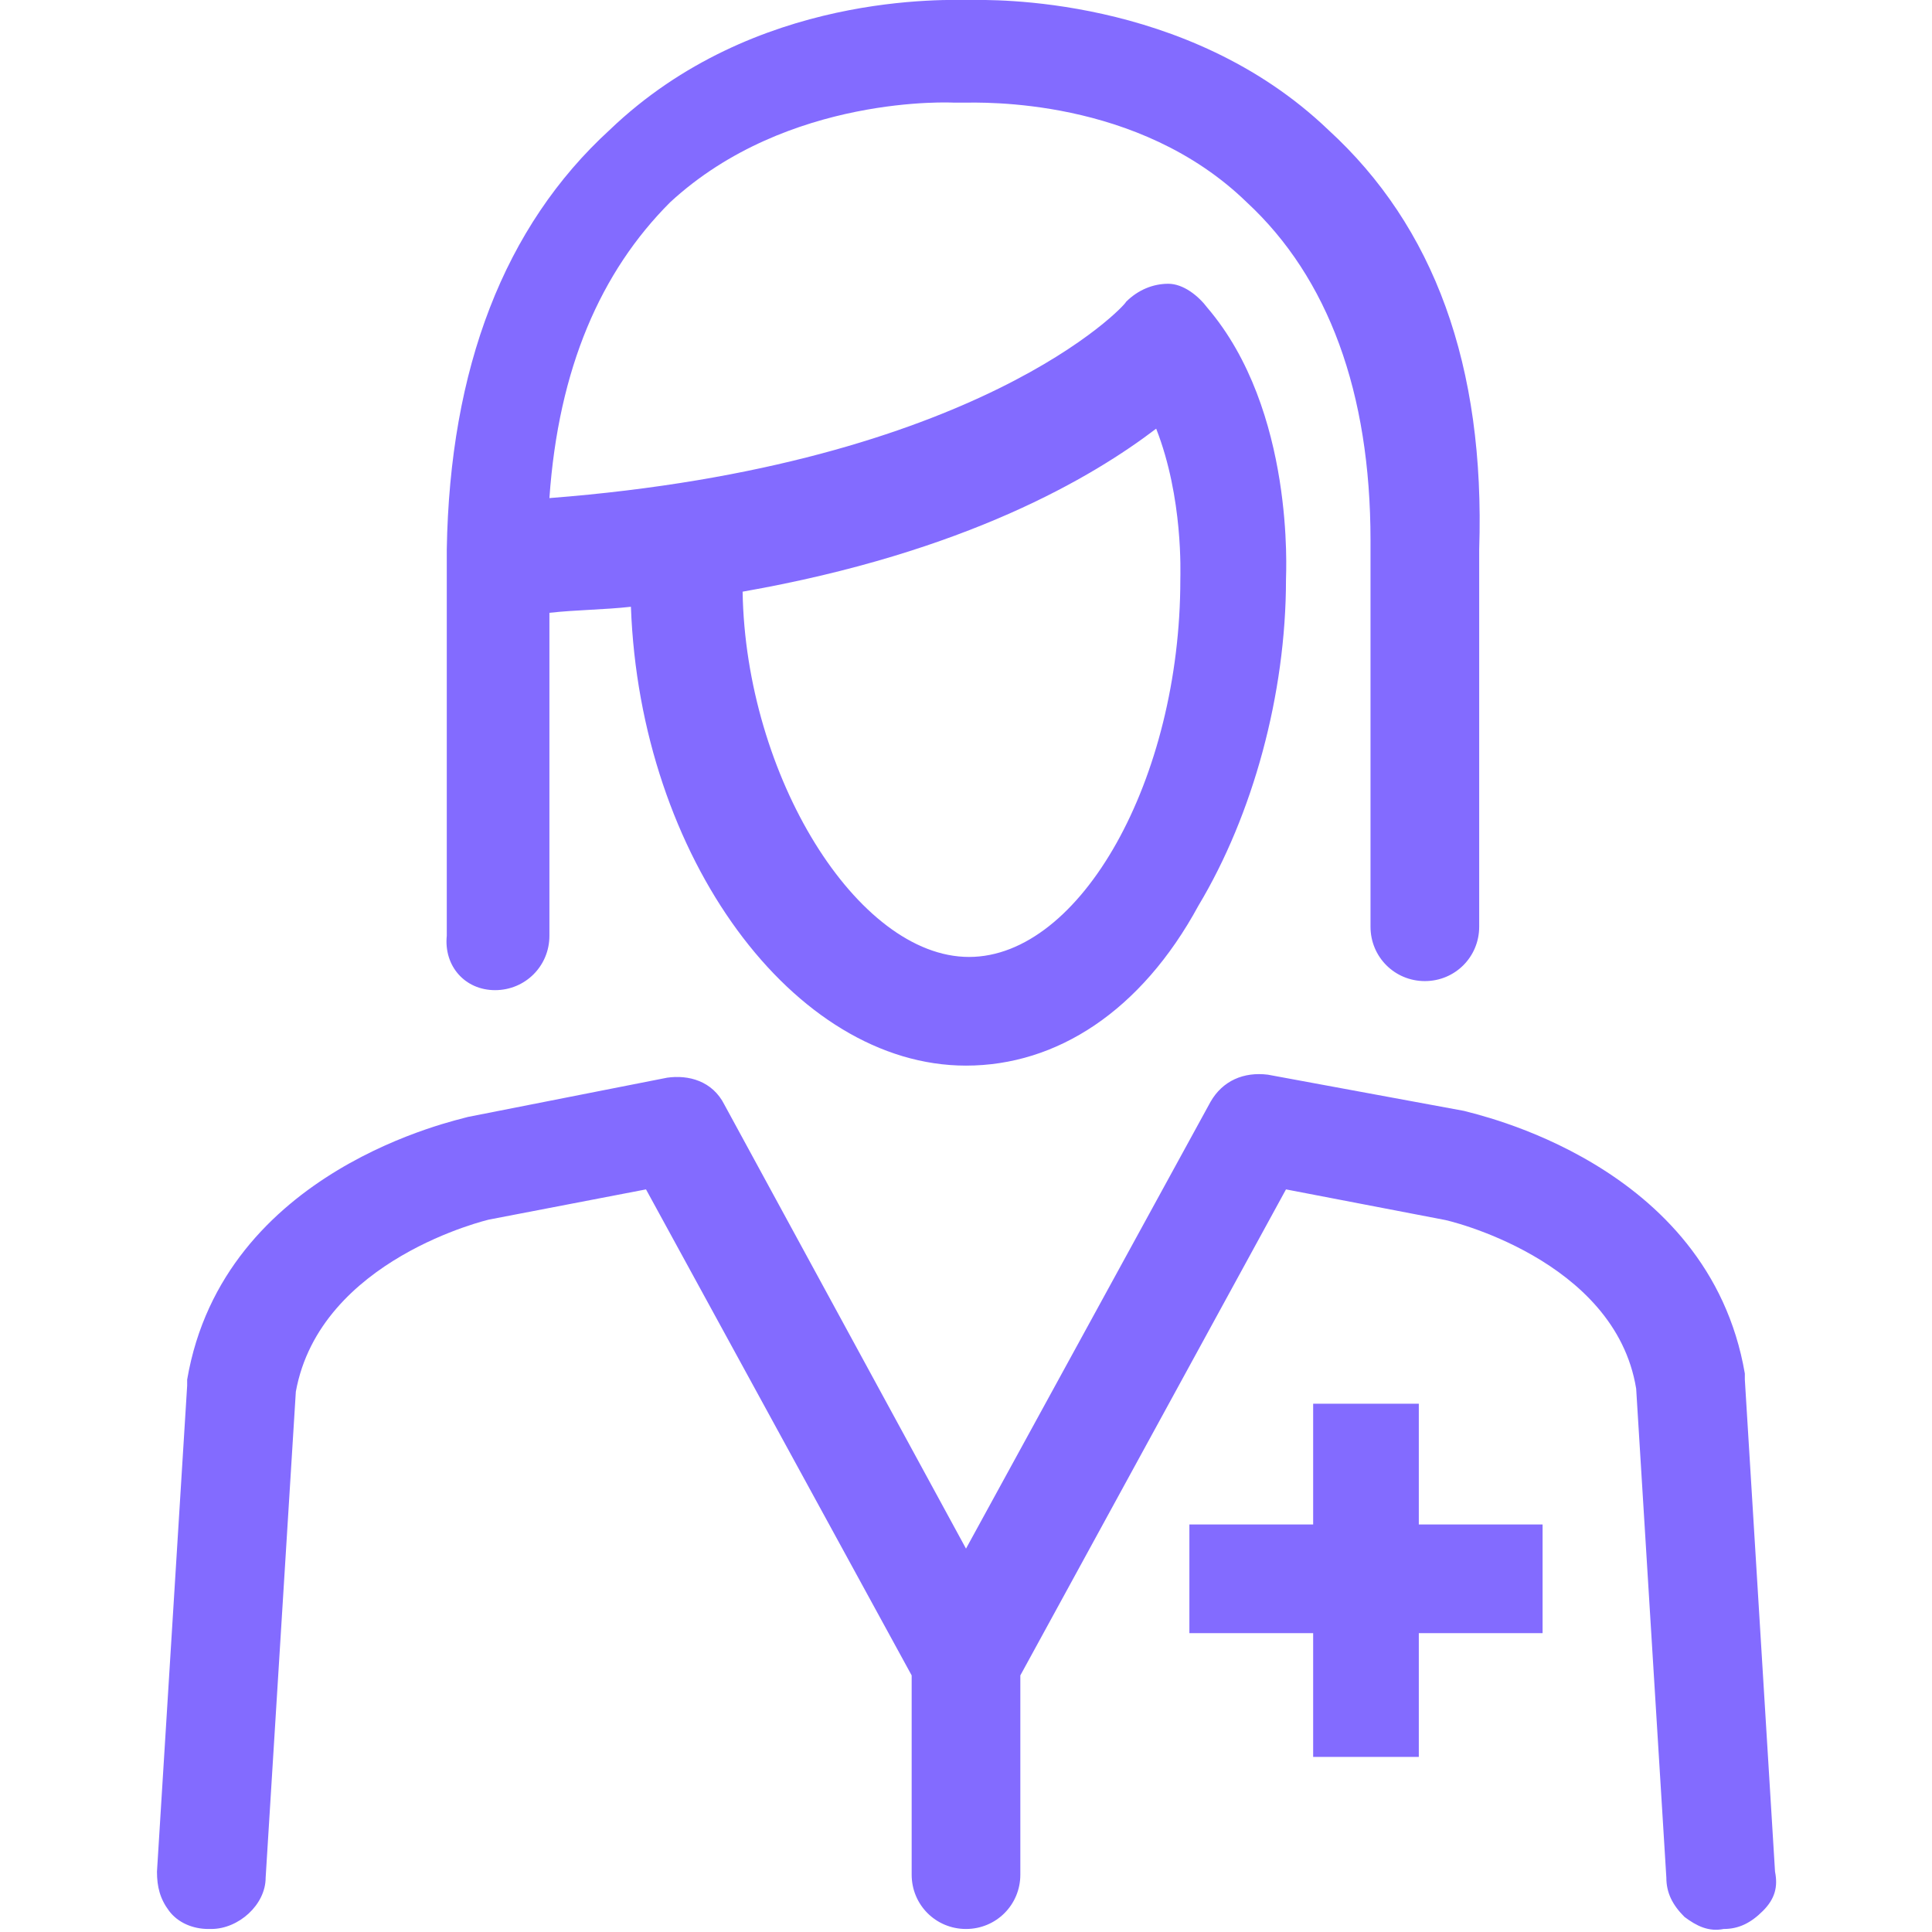
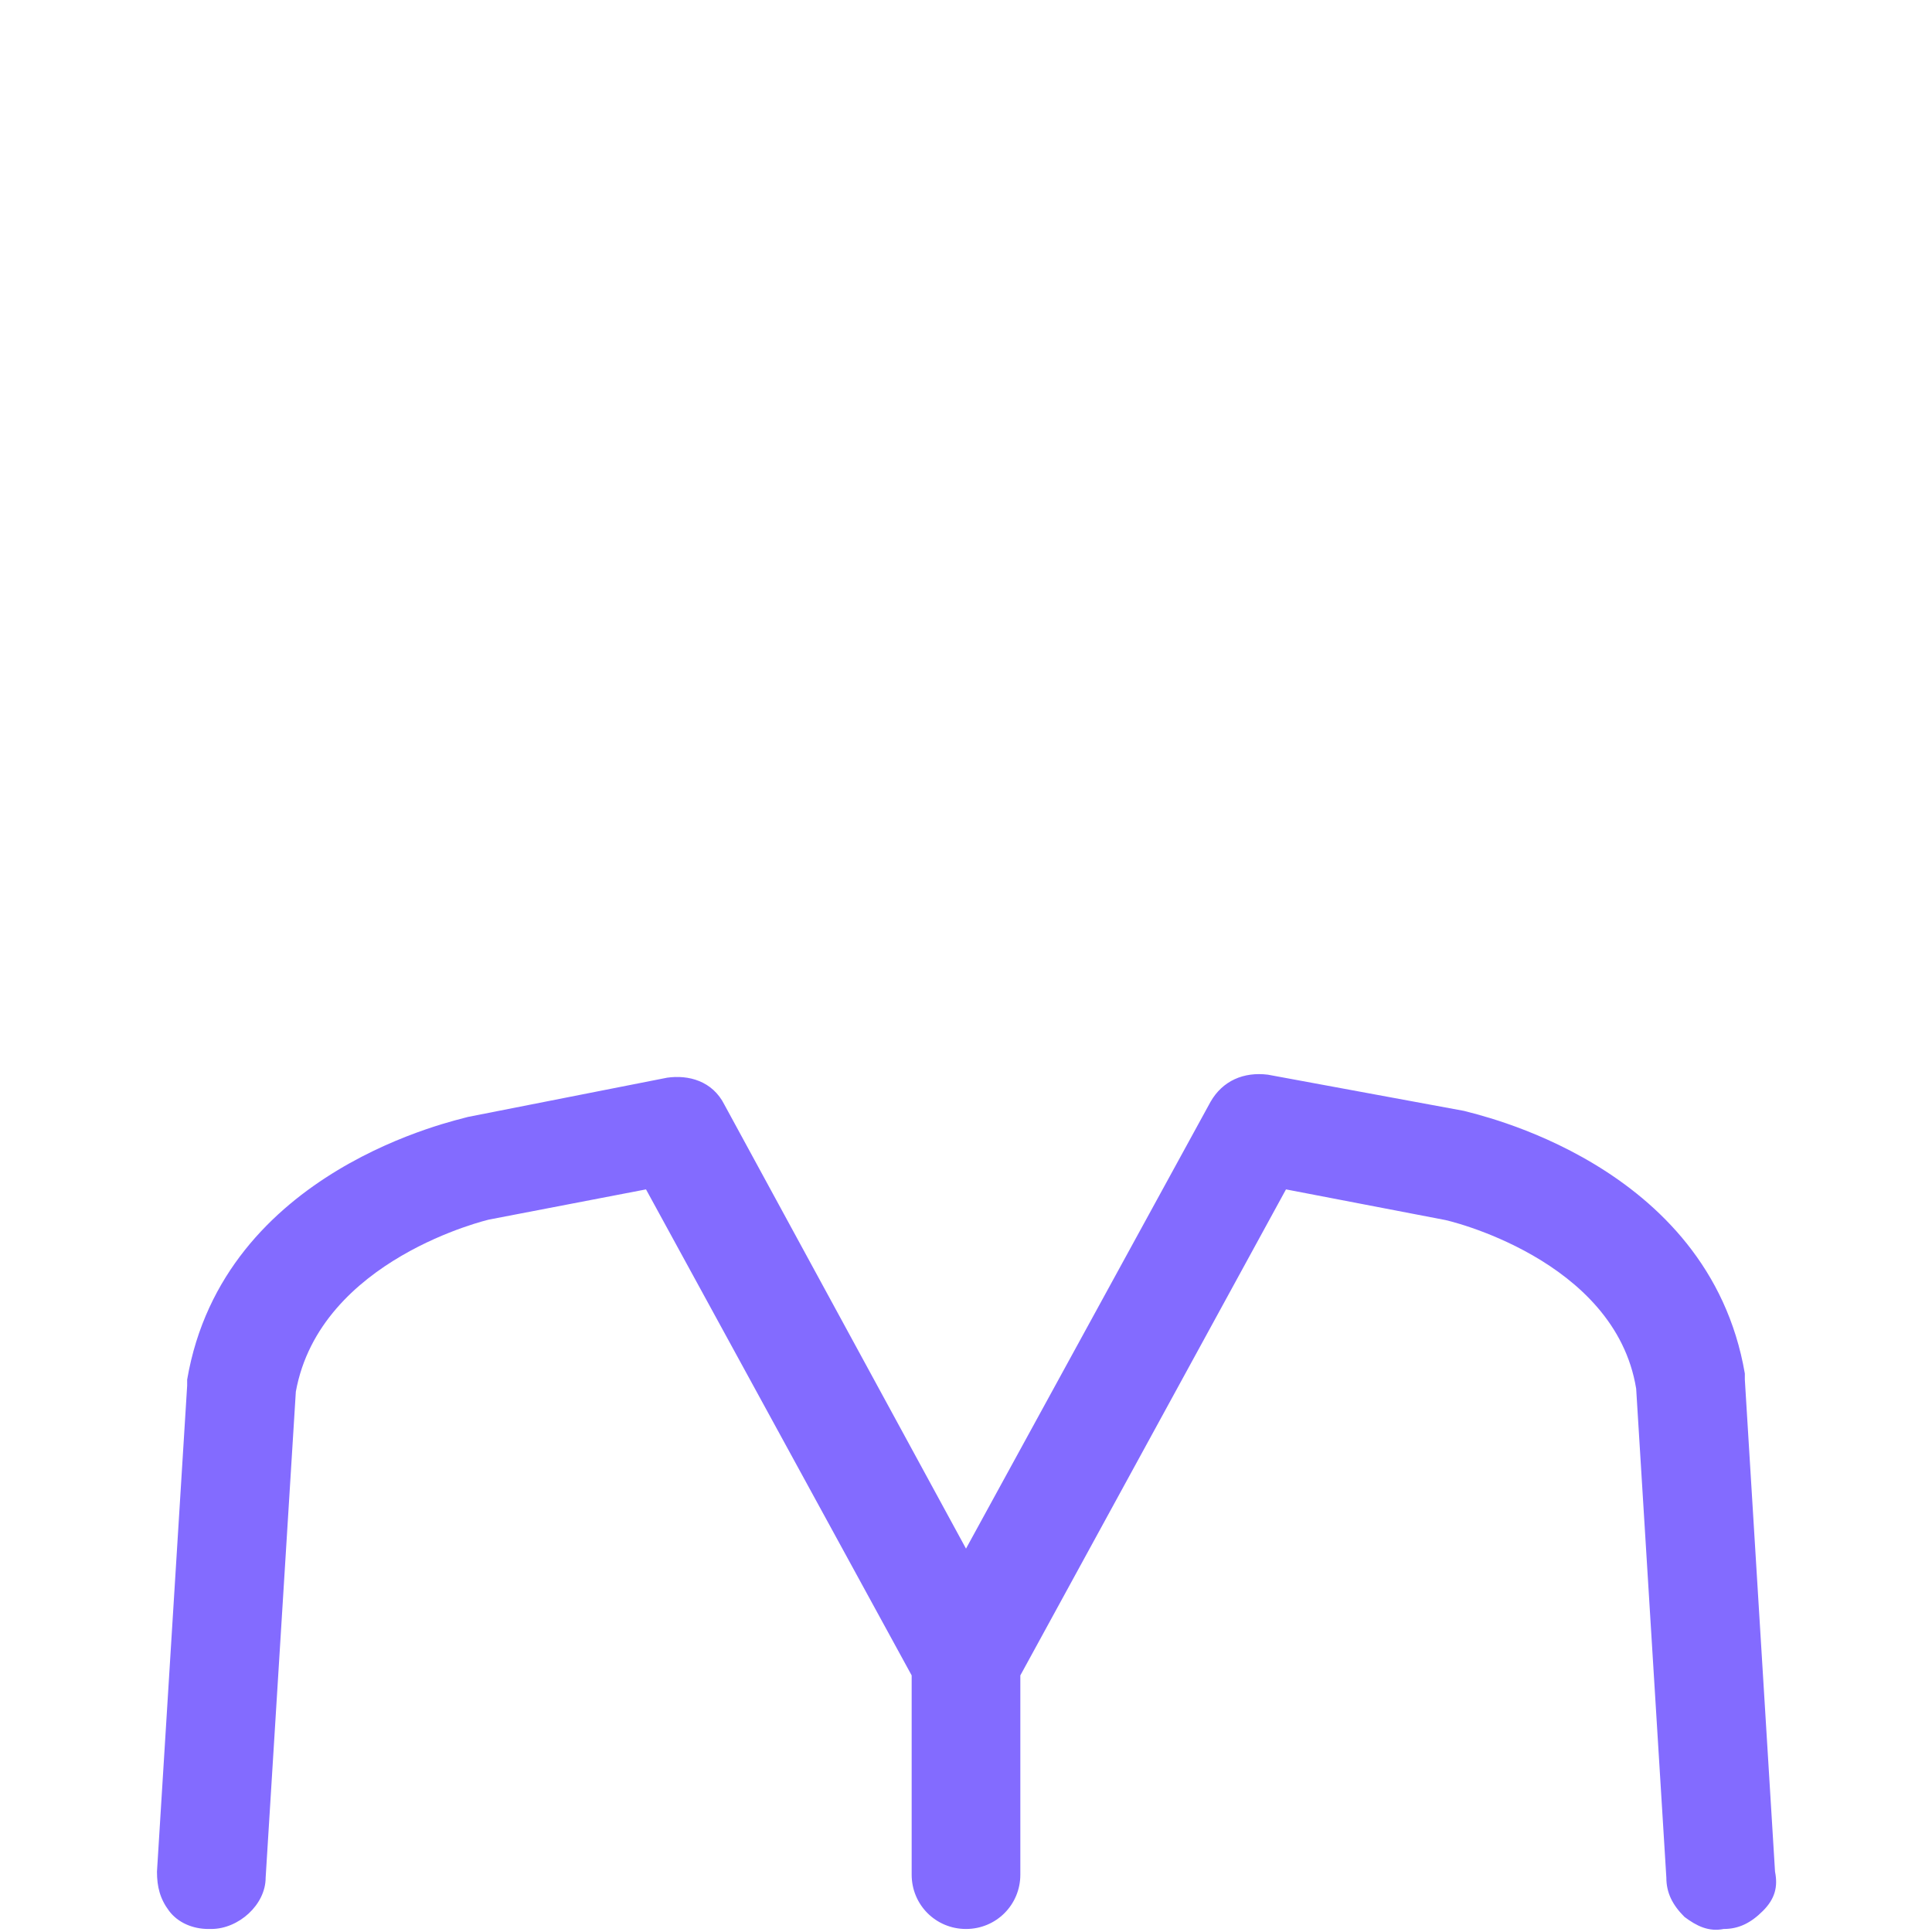
<svg xmlns="http://www.w3.org/2000/svg" version="1.1" width="32" height="32" viewBox="0 0 32 32" fill="#836BFF">
  <title>doctor-nurse-female</title>
-   <path d="M23.5 23.25h-1.75v2h-2.050v1.8h2.050v2.050h1.75v-2.050h2.050v-1.8h-2.050z" />
-   <path d="M8.2 16.4c0.5 0 0.9-0.4 0.9-0.9v-5.35c0.45-0.050 0.9-0.050 1.35-0.1 0.15 4.15 2.7 7.6 5.55 7.6 1.5 0 2.9-0.9 3.85-2.65 0.9-1.5 1.45-3.5 1.45-5.4 0-0.1 0.15-2.8-1.3-4.5-0.15-0.2-0.4-0.4-0.65-0.4s-0.5 0.1-0.7 0.3c0 0.050-2.45 2.7-9.55 3.25 0.15-2.15 0.85-3.75 2-4.9 1.95-1.8 4.7-1.65 4.7-1.65s0.1 0 0.15 0c0.3 0 2.9-0.1 4.7 1.65 1.35 1.25 2.050 3.15 2.050 5.6v6.4c0 0.5 0.4 0.9 0.9 0.9s0.9-0.4 0.9-0.9v-6.25c0.1-3.050-0.75-5.35-2.5-6.95-2.35-2.25-5.65-2.15-5.9-2.15-0.4 0-3.6-0.15-6 2.15-1.75 1.6-2.65 3.95-2.7 6.95v6.4c-0.050 0.5 0.3 0.9 0.8 0.9zM12.3 9.8c3.7-0.65 5.8-1.9 6.85-2.7 0.45 1.15 0.4 2.4 0.4 2.5 0 3.3-1.65 6.25-3.5 6.25s-3.7-3-3.75-6.050z" />
  <path d="M28.9 22.85c0-0.050 0-0.050 0-0.1-0.6-3.5-4.5-4.3-4.65-4.35l-3.25-0.6c-0.4-0.050-0.75 0.1-0.95 0.45l-4.050 7.4-4-7.35c-0.2-0.4-0.6-0.5-0.95-0.45l-3.3 0.65c-0.15 0.050-4.050 0.85-4.65 4.35 0 0.050 0 0.050 0 0.1l-0.5 8.050c0 0.25 0.050 0.45 0.2 0.65s0.4 0.3 0.65 0.3h0.050c0.45 0 0.9-0.4 0.9-0.85l0.5-8.050c0.4-2.2 3.2-2.85 3.2-2.85l2.6-0.5 4.4 8.050v3.3c0 0.5 0.4 0.9 0.9 0.9s0.9-0.4 0.9-0.9v-3.3l4.4-8.050 2.6 0.5c0.050 0 2.85 0.65 3.2 2.8l0.5 8.1c0 0.25 0.1 0.45 0.3 0.65 0.2 0.15 0.4 0.25 0.65 0.2 0.25 0 0.45-0.1 0.65-0.3s0.25-0.4 0.2-0.65l-0.5-8.15z" />
</svg>